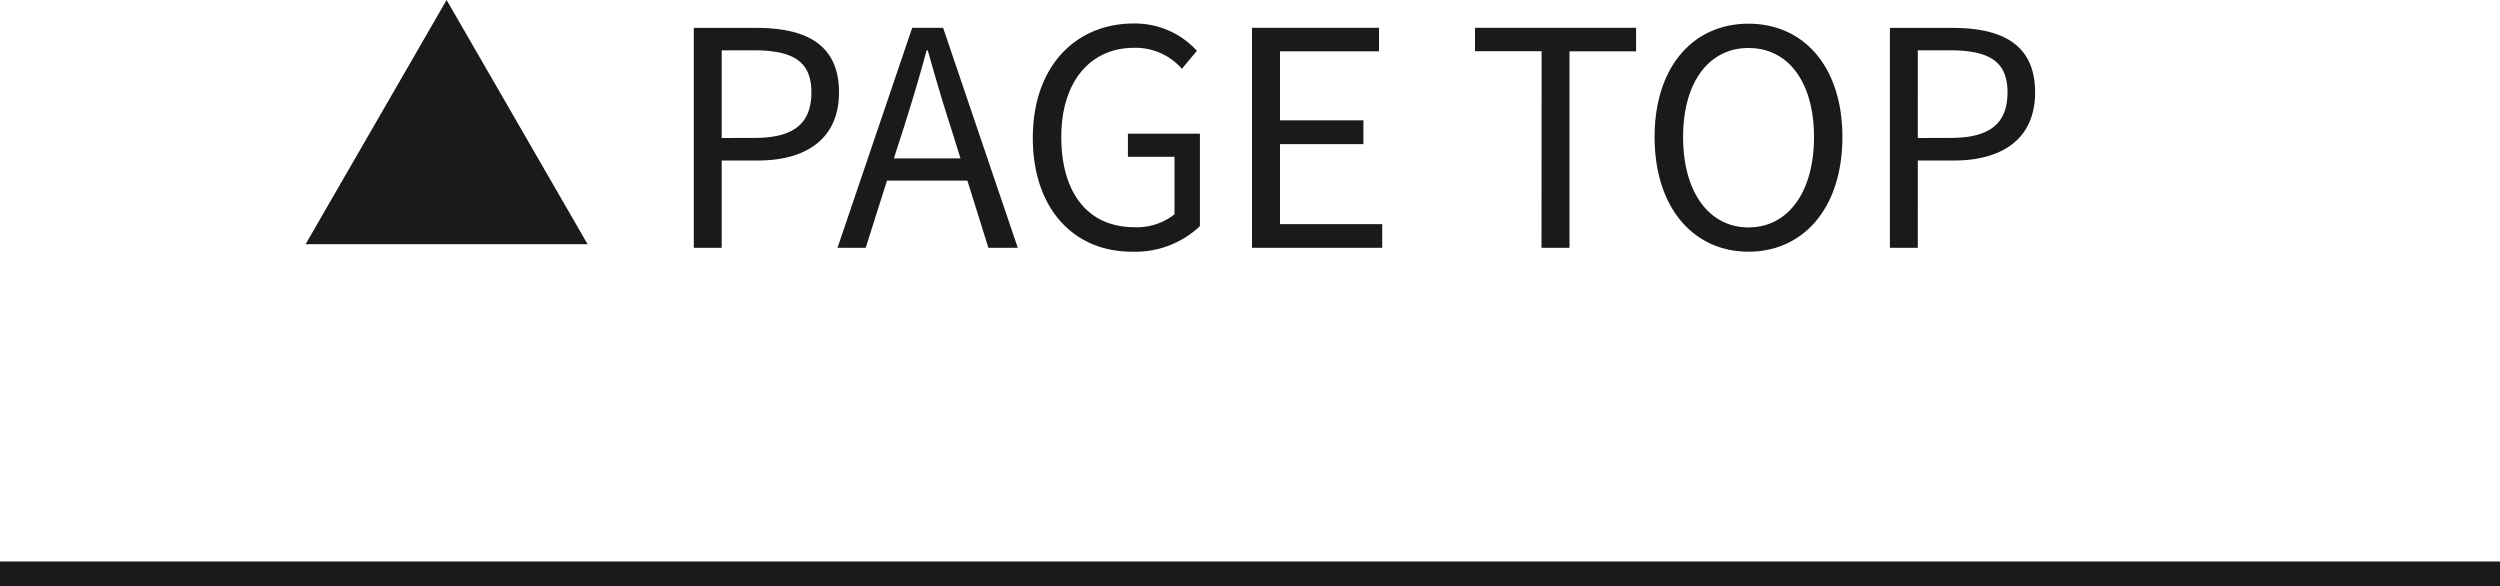
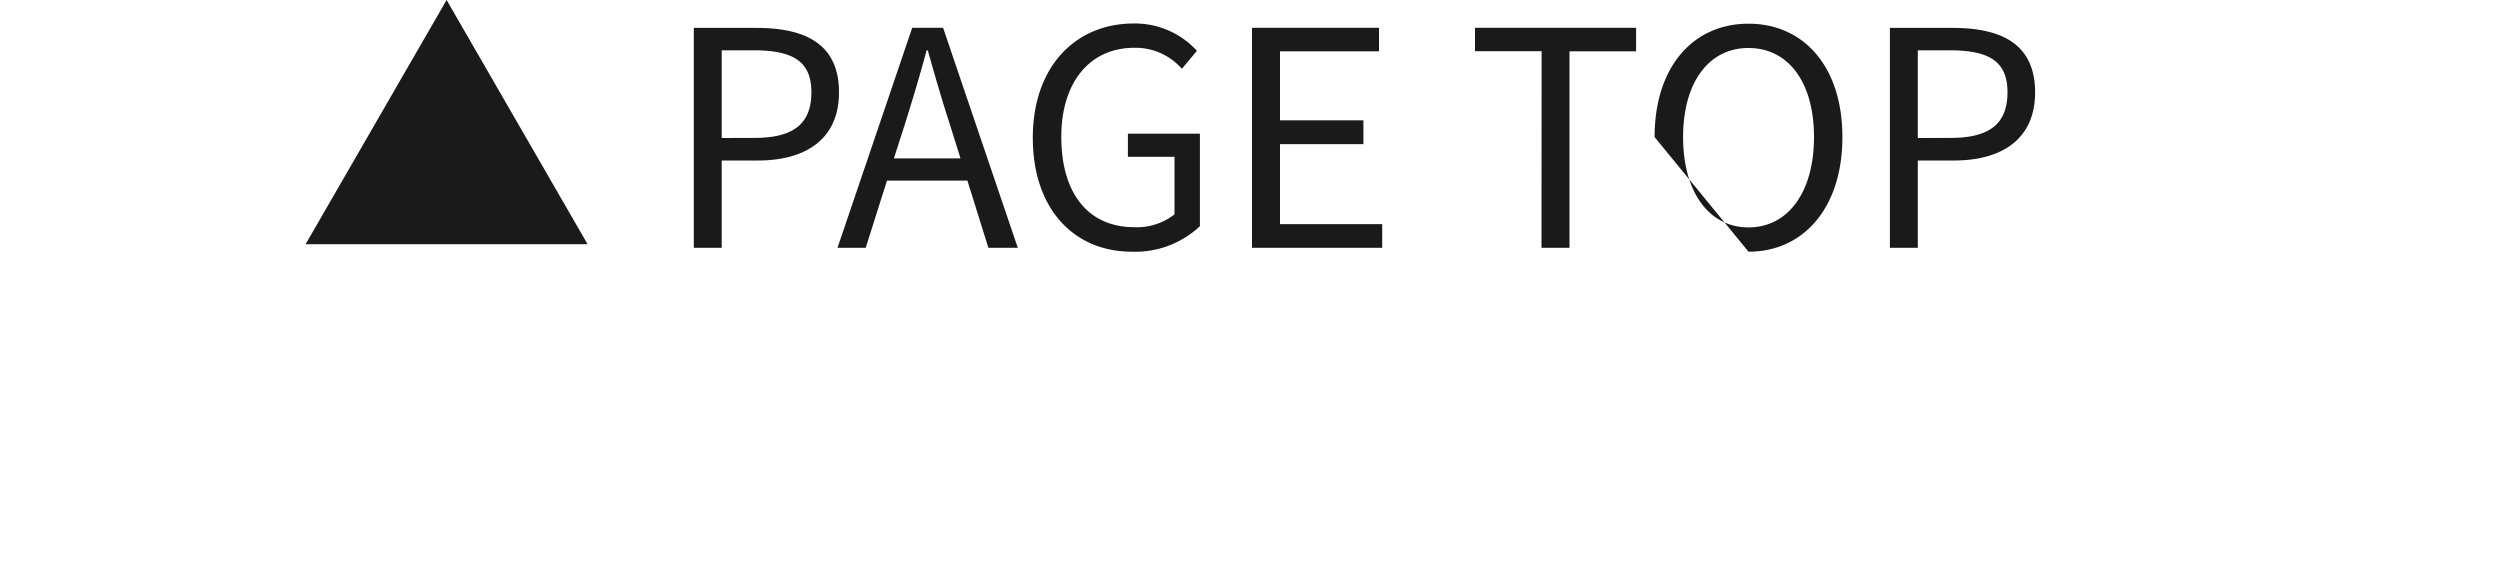
<svg xmlns="http://www.w3.org/2000/svg" width="100" height="23.46" viewBox="0 0 100 23.46">
  <g id="グループ_70073" data-name="グループ 70073" transform="translate(-157 -4442.54)">
    <g id="グループ_2650" data-name="グループ 2650" transform="translate(848 11790)">
-       <path id="パス_1316" data-name="パス 1316" d="M-64.116-9.912l-5.64,9.768h11.28ZM-54.228,0h1.116V-3.492h1.452c1.92,0,3.24-.864,3.24-2.724,0-1.92-1.32-2.58-3.3-2.58h-2.508Zm1.116-4.392V-7.9h1.26c1.548,0,2.328.408,2.328,1.68s-.732,1.824-2.28,1.824Zm6.888.816.432-1.344c.312-1,.6-1.944.876-2.976h.048c.288,1.02.564,1.98.888,2.976l.42,1.344ZM-42.444,0h1.176l-2.988-8.8h-1.236L-48.48,0h1.128l.852-2.688h3.216Zm5.736.156a3.777,3.777,0,0,0,2.724-1.02v-3.7h-2.88v.924H-35v2.3a2.424,2.424,0,0,1-1.6.516c-1.884,0-2.928-1.392-2.928-3.612,0-2.2,1.152-3.564,2.916-3.564a2.467,2.467,0,0,1,1.908.84l.6-.72a3.348,3.348,0,0,0-2.532-1.092c-2.328,0-4.032,1.728-4.032,4.572S-39.024.156-36.708.156ZM-31.9,0h5.208V-.948H-30.78v-3.2h3.336V-5.1H-30.78V-7.86h3.96V-8.8H-31.9Zm11.58,0H-19.2V-7.86h2.664V-8.8H-22.98v.936h2.664Zm8.28.156c2.208,0,3.756-1.764,3.756-4.584s-1.548-4.536-3.756-4.536-3.756,1.716-3.756,4.536S-14.244.156-12.036.156Zm0-.972c-1.584,0-2.616-1.416-2.616-3.612s1.032-3.564,2.616-3.564S-9.42-6.636-9.42-4.428-10.464-.816-12.036-.816ZM-6.384,0h1.116V-3.492h1.452c1.92,0,3.24-.864,3.24-2.724,0-1.92-1.32-2.58-3.3-2.58H-6.384Zm1.116-4.392V-7.9h1.26c1.548,0,2.328.408,2.328,1.68s-.732,1.824-2.28,1.824Z" transform="translate(-609.02 -7337.548)" fill="#1a1a1a" />
-       <rect id="長方形_143" data-name="長方形 143" width="100" height="1" transform="translate(-691 -7325)" fill="#1a1a1a" />
+       <path id="パス_1316" data-name="パス 1316" d="M-64.116-9.912l-5.64,9.768h11.28ZM-54.228,0h1.116V-3.492h1.452c1.92,0,3.24-.864,3.24-2.724,0-1.92-1.32-2.58-3.3-2.58h-2.508Zm1.116-4.392V-7.9h1.26c1.548,0,2.328.408,2.328,1.68s-.732,1.824-2.28,1.824Zm6.888.816.432-1.344c.312-1,.6-1.944.876-2.976h.048c.288,1.02.564,1.98.888,2.976l.42,1.344ZM-42.444,0h1.176l-2.988-8.8h-1.236L-48.48,0h1.128l.852-2.688h3.216Zm5.736.156a3.777,3.777,0,0,0,2.724-1.02v-3.7h-2.88v.924H-35v2.3a2.424,2.424,0,0,1-1.6.516c-1.884,0-2.928-1.392-2.928-3.612,0-2.2,1.152-3.564,2.916-3.564a2.467,2.467,0,0,1,1.908.84l.6-.72a3.348,3.348,0,0,0-2.532-1.092c-2.328,0-4.032,1.728-4.032,4.572S-39.024.156-36.708.156ZM-31.9,0h5.208V-.948H-30.78v-3.2h3.336V-5.1H-30.78V-7.86h3.96V-8.8H-31.9Zm11.58,0H-19.2V-7.86h2.664V-8.8H-22.98v.936h2.664Zm8.28.156c2.208,0,3.756-1.764,3.756-4.584s-1.548-4.536-3.756-4.536-3.756,1.716-3.756,4.536Zm0-.972c-1.584,0-2.616-1.416-2.616-3.612s1.032-3.564,2.616-3.564S-9.42-6.636-9.42-4.428-10.464-.816-12.036-.816ZM-6.384,0h1.116V-3.492h1.452c1.92,0,3.24-.864,3.24-2.724,0-1.92-1.32-2.58-3.3-2.58H-6.384Zm1.116-4.392V-7.9h1.26c1.548,0,2.328.408,2.328,1.68s-.732,1.824-2.28,1.824Z" transform="translate(-609.02 -7337.548)" fill="#1a1a1a" />
    </g>
  </g>
</svg>